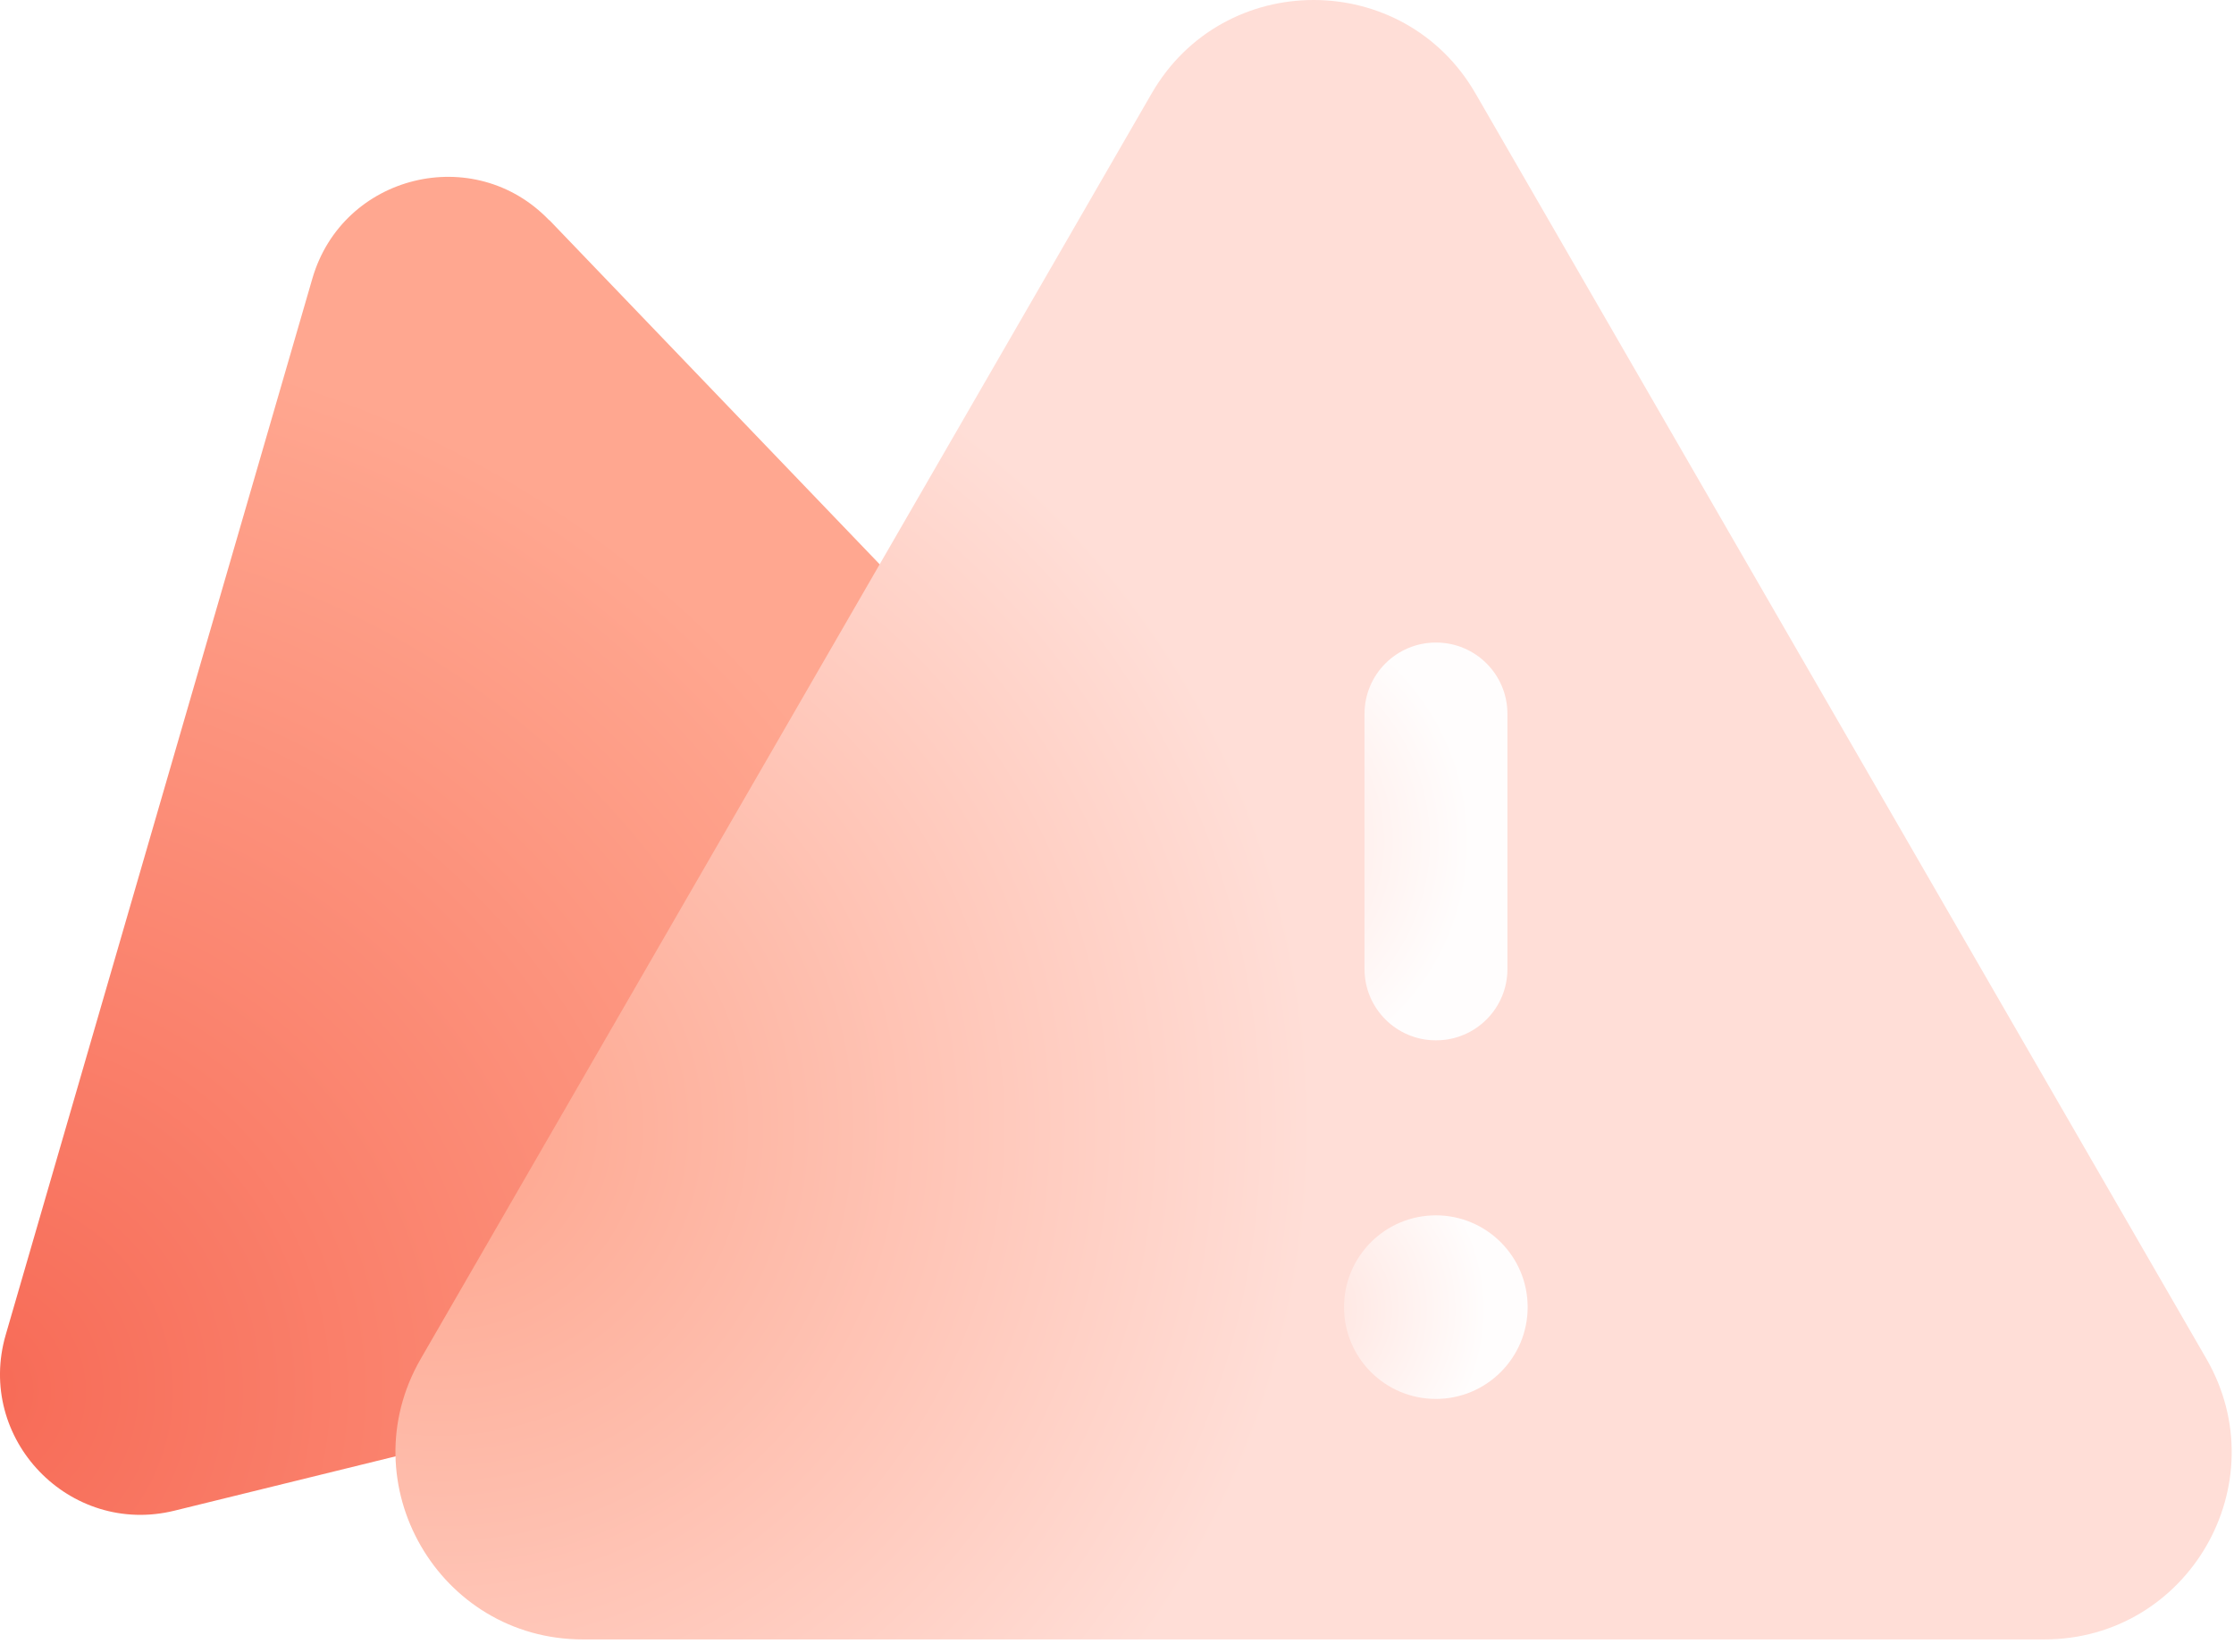
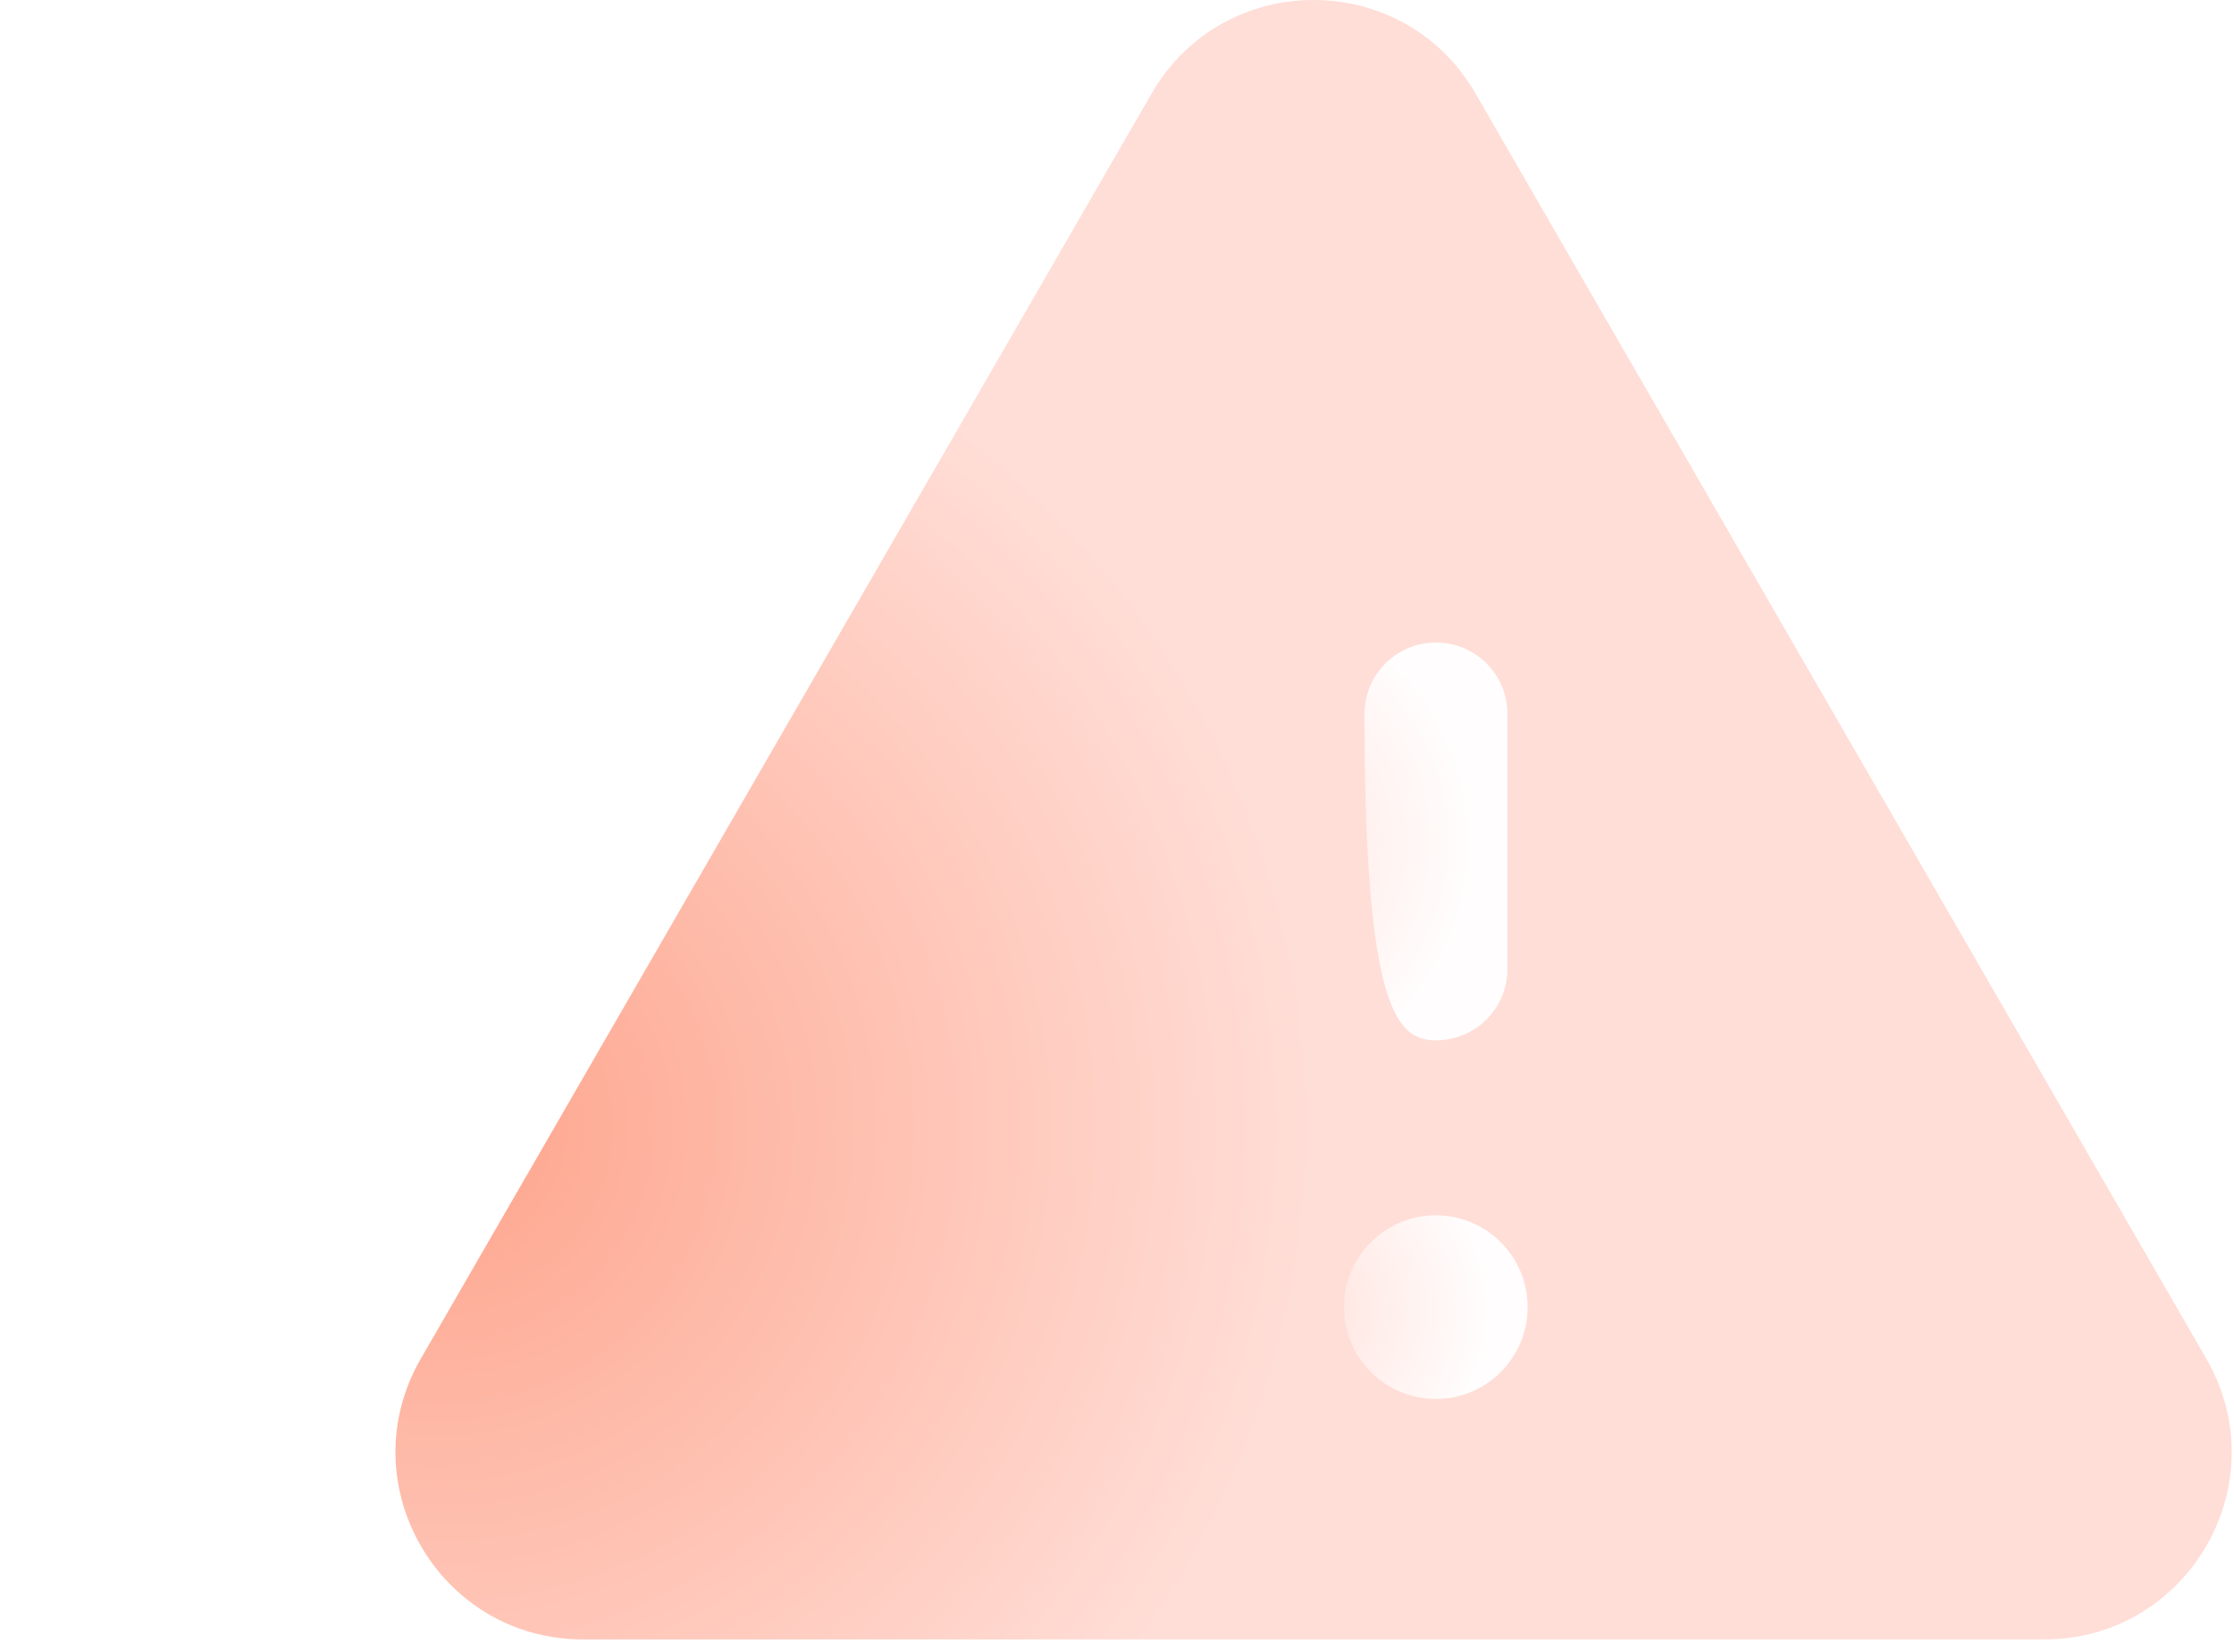
<svg xmlns="http://www.w3.org/2000/svg" width="73" height="54" viewBox="0 0 73 54" fill="none">
-   <path d="M17.948 7.19C26.248 15.84 34.538 24.48 42.838 33.13C45.288 35.69 44.058 39.94 40.618 40.79L5.708 49.37C2.268 50.22 -0.802 47.02 0.188 43.62C3.528 32.11 6.868 20.6 10.208 9.1C11.198 5.7 15.498 4.64 17.948 7.2V7.19Z" fill="url(#paint0_radial_5144_586)" />
  <path d="M48.218 3.06C56.178 16.84 64.138 30.63 72.099 44.41C74.448 48.49 71.508 53.58 66.799 53.58H19.049C14.338 53.58 11.399 48.48 13.748 44.41C21.709 30.63 29.669 16.84 37.629 3.06C39.978 -1.02 45.868 -1.02 48.218 3.06Z" fill="url(#paint1_radial_5144_586)" />
  <g filter="url(#filter0_d_5144_586)">
-     <path d="M42.928 17H42.918C41.632 17 40.588 18.043 40.588 19.33V27.67C40.588 28.957 41.632 30 42.918 30H42.928C44.215 30 45.258 28.957 45.258 27.67V19.33C45.258 18.043 44.215 17 42.928 17Z" fill="url(#paint2_radial_5144_586)" />
+     <path d="M42.928 17H42.918C41.632 17 40.588 18.043 40.588 19.33C40.588 28.957 41.632 30 42.918 30H42.928C44.215 30 45.258 28.957 45.258 27.67V19.33C45.258 18.043 44.215 17 42.928 17Z" fill="url(#paint2_radial_5144_586)" />
    <path d="M42.919 41.72C44.575 41.72 45.919 40.377 45.919 38.72C45.919 37.063 44.575 35.72 42.919 35.72C41.262 35.72 39.919 37.063 39.919 38.72C39.919 40.377 41.262 41.72 42.919 41.72Z" fill="url(#paint3_radial_5144_586)" />
  </g>
  <defs>
    <filter id="filter0_d_5144_586" x="35.919" y="13" width="22" height="40.72" filterUnits="userSpaceOnUse" color-interpolation-filters="sRGB">
      <feFlood flood-opacity="0" result="BackgroundImageFix" />
      <feColorMatrix in="SourceAlpha" type="matrix" values="0 0 0 0 0 0 0 0 0 0 0 0 0 0 0 0 0 0 127 0" result="hardAlpha" />
      <feOffset dx="4" dy="4" />
      <feGaussianBlur stdDeviation="4" />
      <feColorMatrix type="matrix" values="0 0 0 0 1 0 0 0 0 0.592 0 0 0 0 0.502 0 0 0 0.9 0" />
      <feBlend mode="normal" in2="BackgroundImageFix" result="effect1_dropShadow_5144_586" />
      <feBlend mode="normal" in="SourceGraphic" in2="effect1_dropShadow_5144_586" result="shape" />
    </filter>
    <radialGradient id="paint0_radial_5144_586" cx="0" cy="0" r="1" gradientUnits="userSpaceOnUse" gradientTransform="translate(-0.832 45.41) scale(34.69)">
      <stop stop-color="#F76A56" />
      <stop offset="1" stop-color="#FFA790" />
    </radialGradient>
    <radialGradient id="paint1_radial_5144_586" cx="0" cy="0" r="1" gradientUnits="userSpaceOnUse" gradientTransform="translate(14.479 36.79) scale(28.44)">
      <stop stop-color="#FEA48C" />
      <stop offset="1" stop-color="#FFDED7" />
    </radialGradient>
    <radialGradient id="paint2_radial_5144_586" cx="0" cy="0" r="1" gradientUnits="userSpaceOnUse" gradientTransform="translate(35.958 23.5) scale(8.12 8.12)">
      <stop stop-color="#FFE2DC" />
      <stop offset="1" stop-color="#FFFDFD" />
    </radialGradient>
    <radialGradient id="paint3_radial_5144_586" cx="0" cy="0" r="1" gradientUnits="userSpaceOnUse" gradientTransform="translate(38.398 38.79) scale(6.19)">
      <stop stop-color="#FFE2DC" />
      <stop offset="1" stop-color="#FFFDFD" />
    </radialGradient>
  </defs>
</svg>